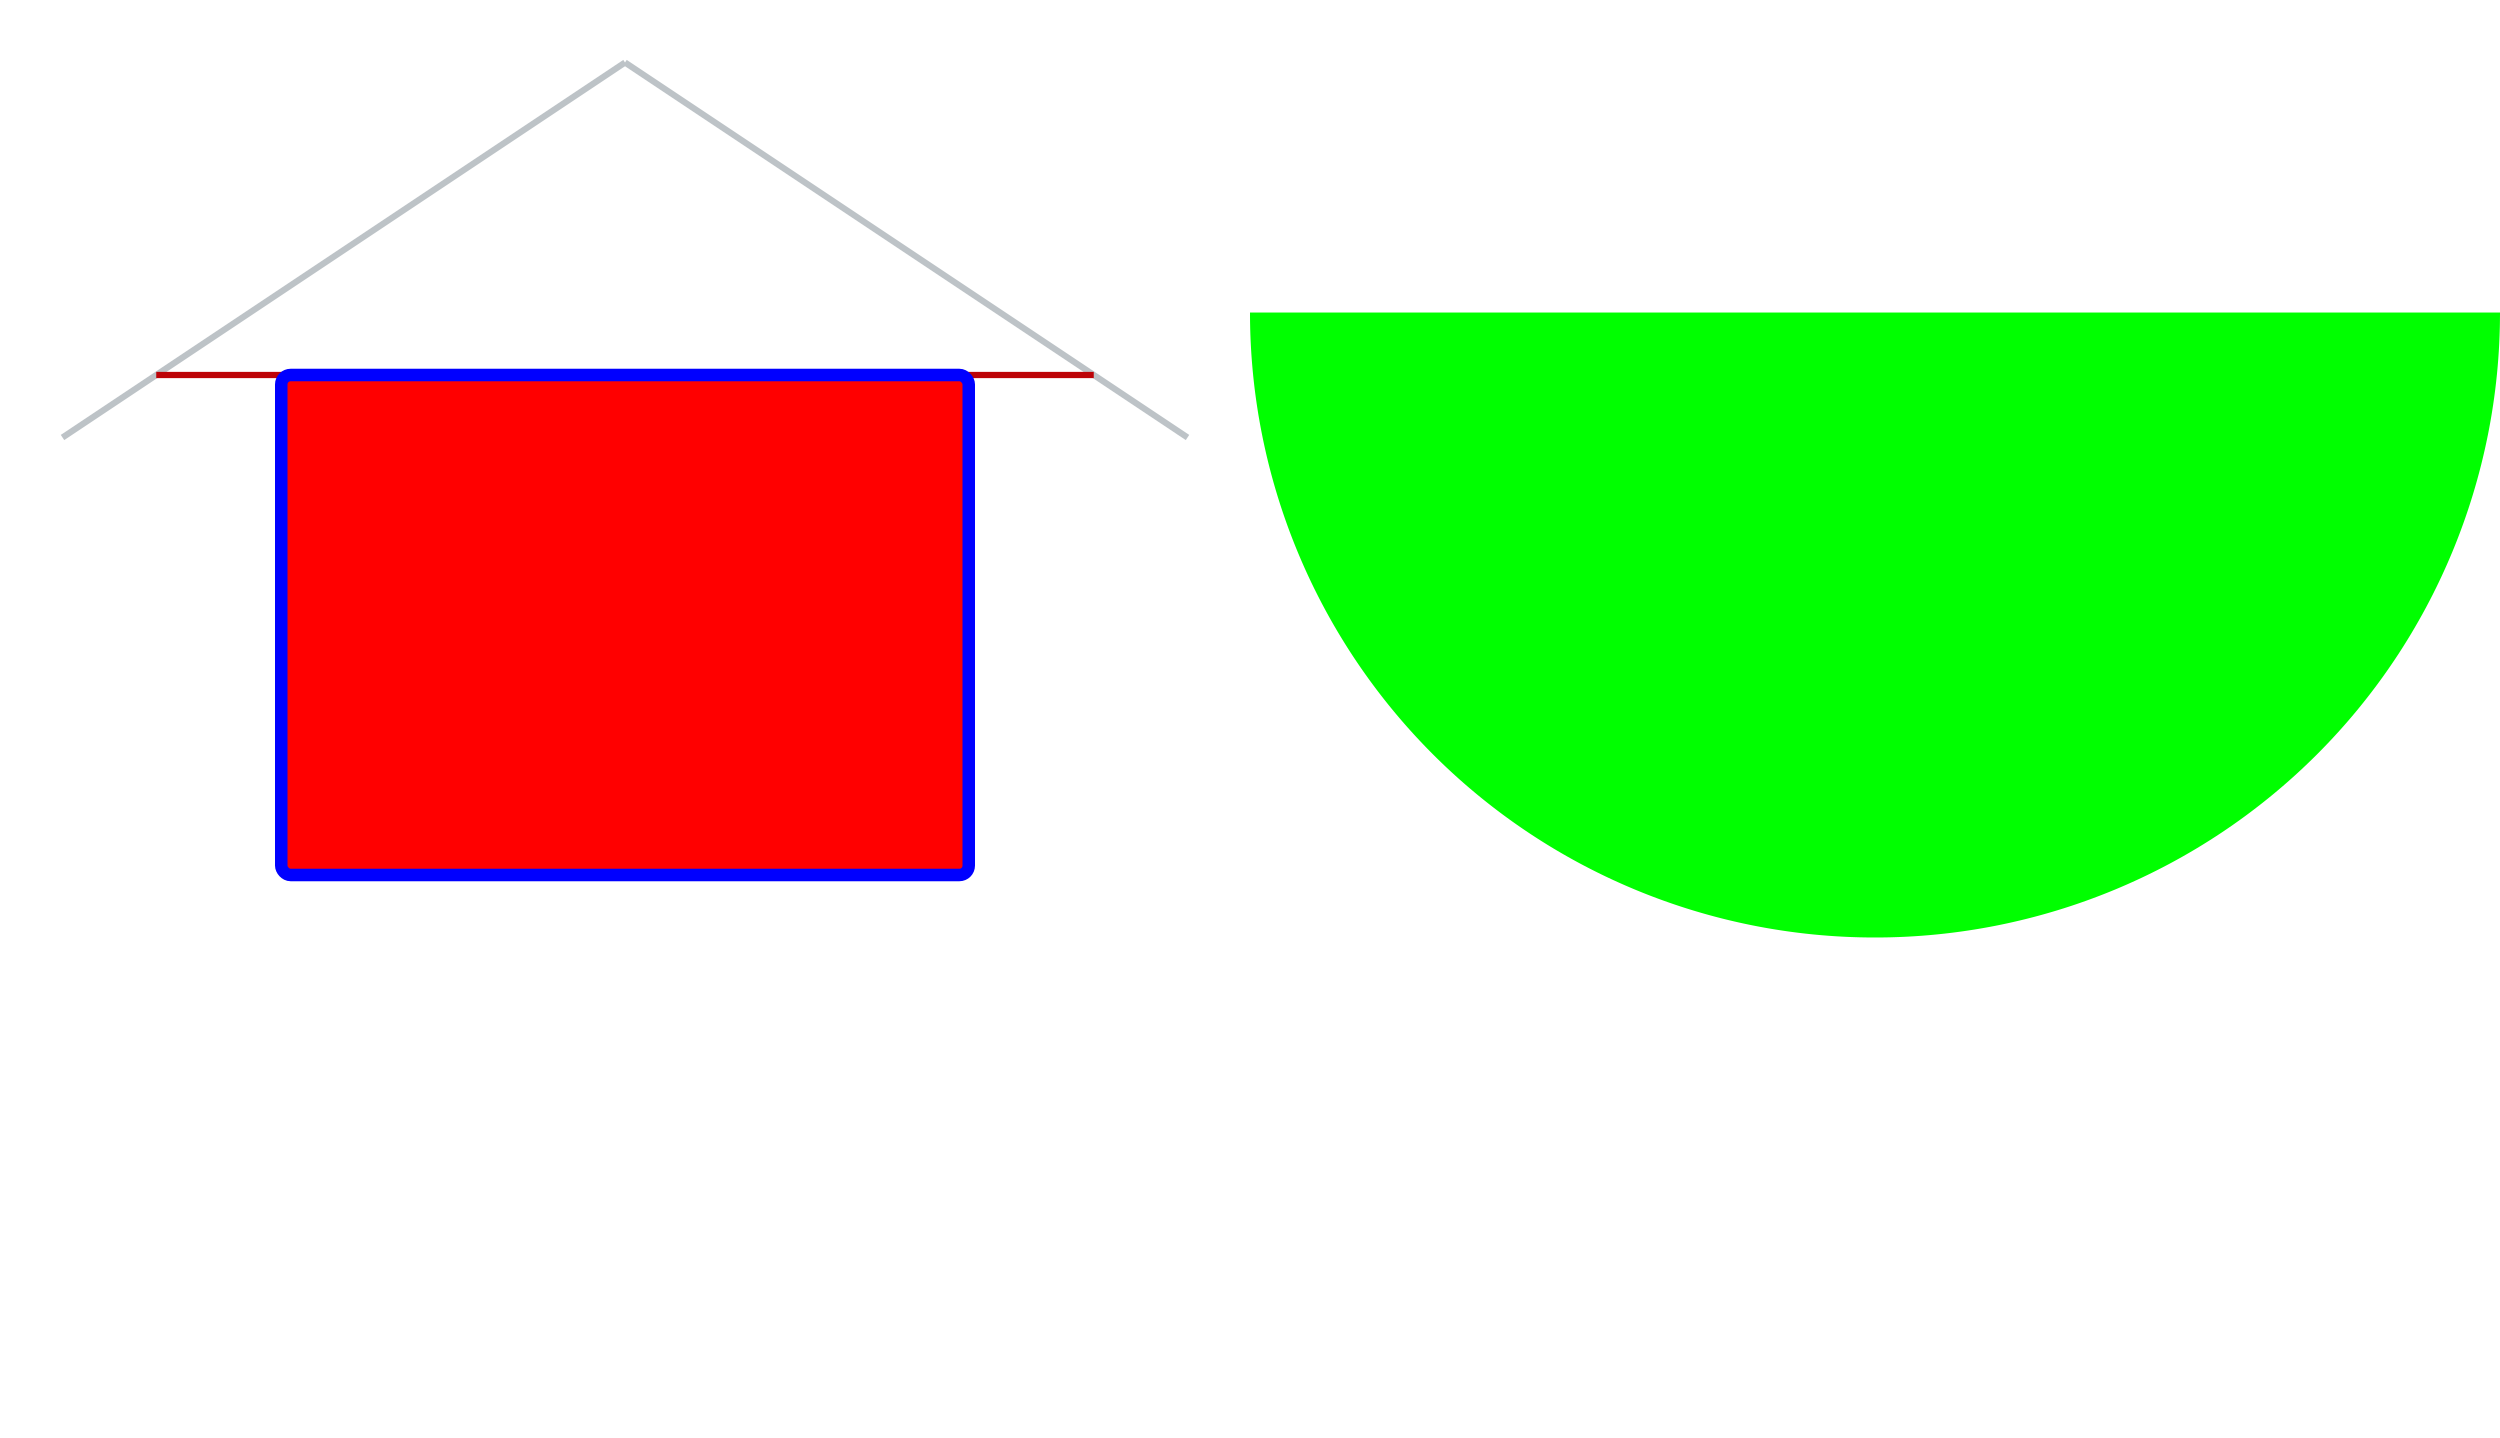
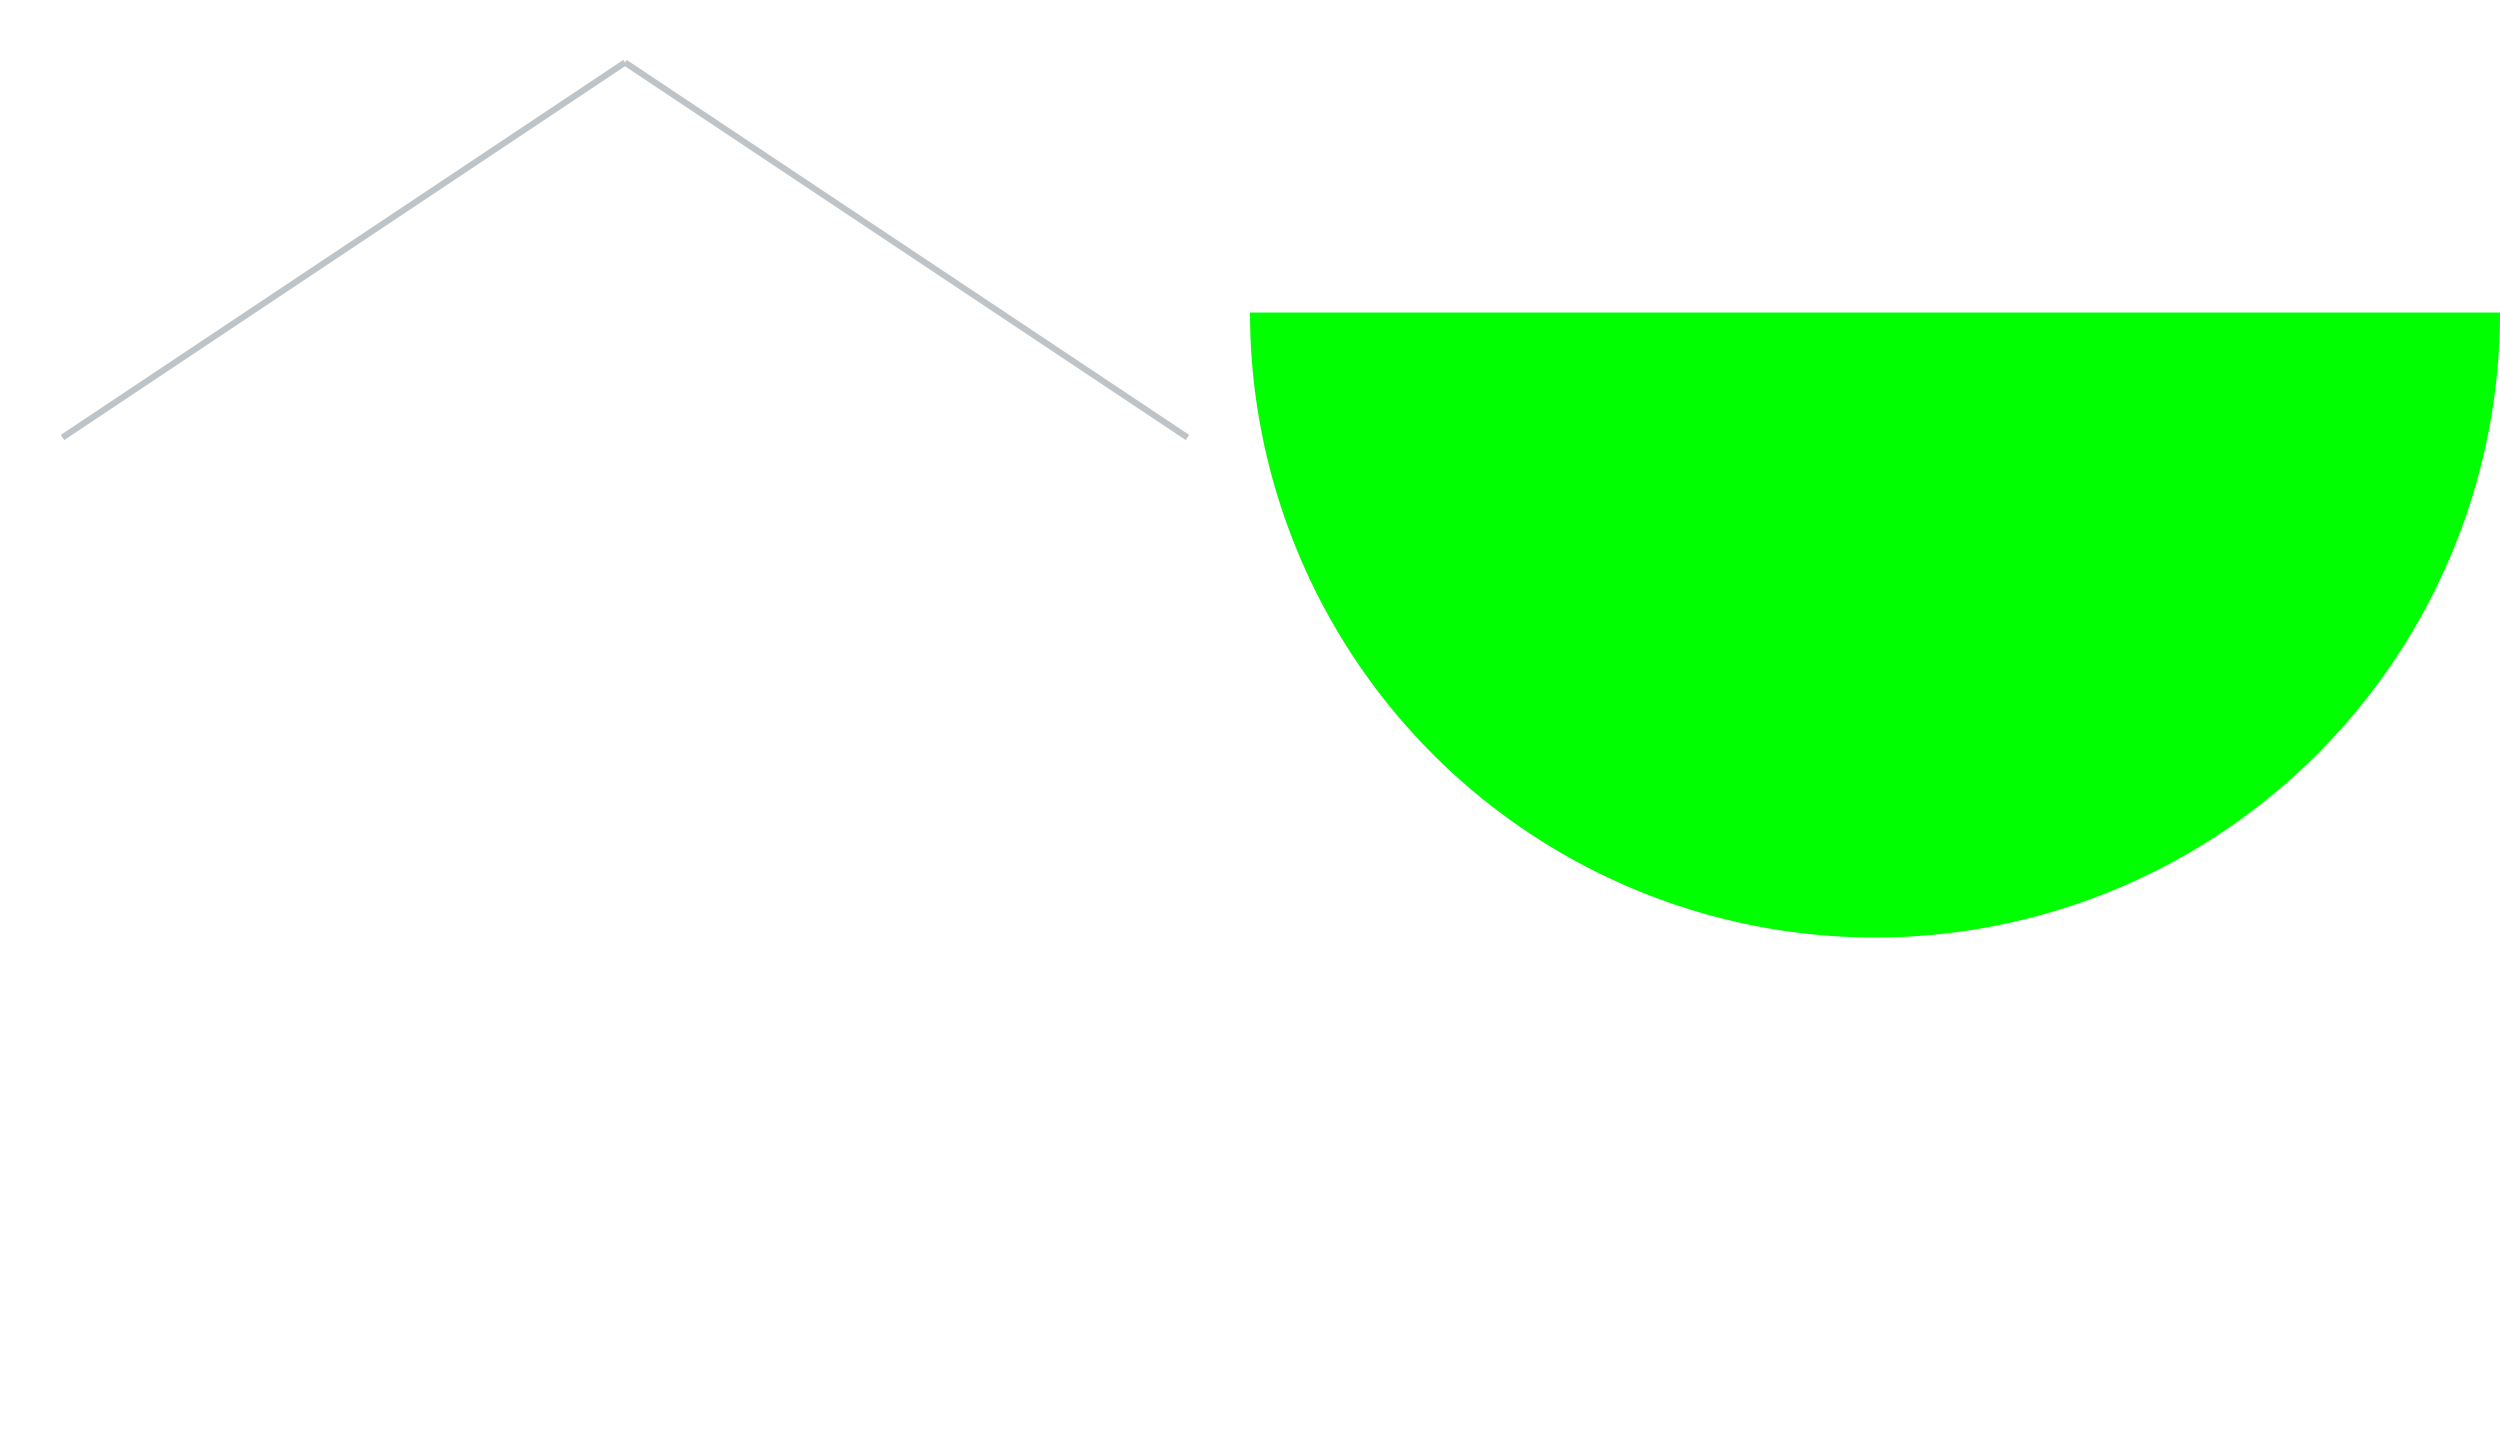
<svg xmlns="http://www.w3.org/2000/svg" version="1.1" x="0" y="0" width="400" height="230" viewBox="0 0 400 230">
  <line x1="10" y1="70" x2="100" y2="10" stroke="#bdc3c7" strokewidth="6" />
  <line x1="100" y1="10" x2="190" y2="70" stroke="#bdc3c7" strokewidth="6" />
-   <line x1="25" y1="60" x2="175" y2="60" stroke="#bd0307" strokewidth="8" />
-   <rect x="45" y="60" width="110" height="80" rx="1.5" ry="1.5" style="fill: red; stroke: blue; stroke-width: 2" />
  <g stroke="none" fill="lime">
    <path d="M 200 50 A 100 100 0 0 0 400 50 Z" />
  </g>
</svg>